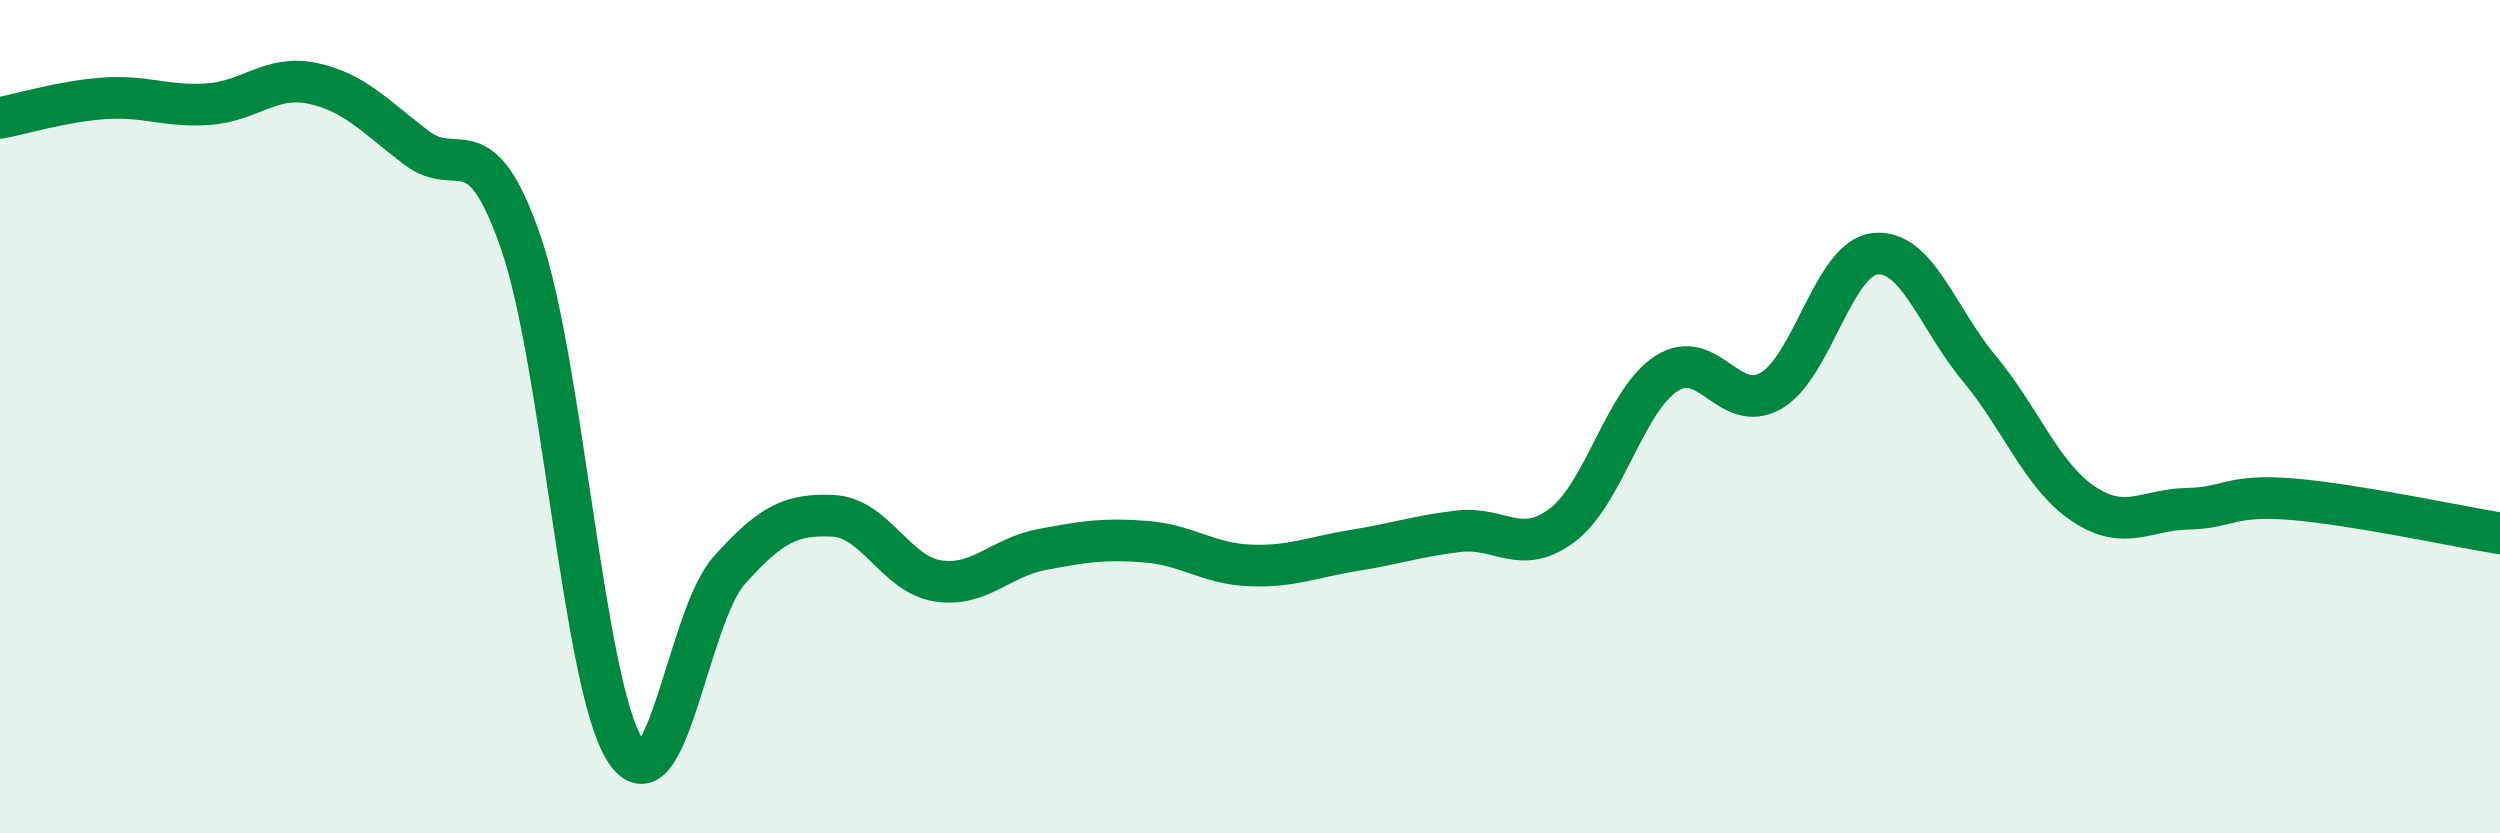
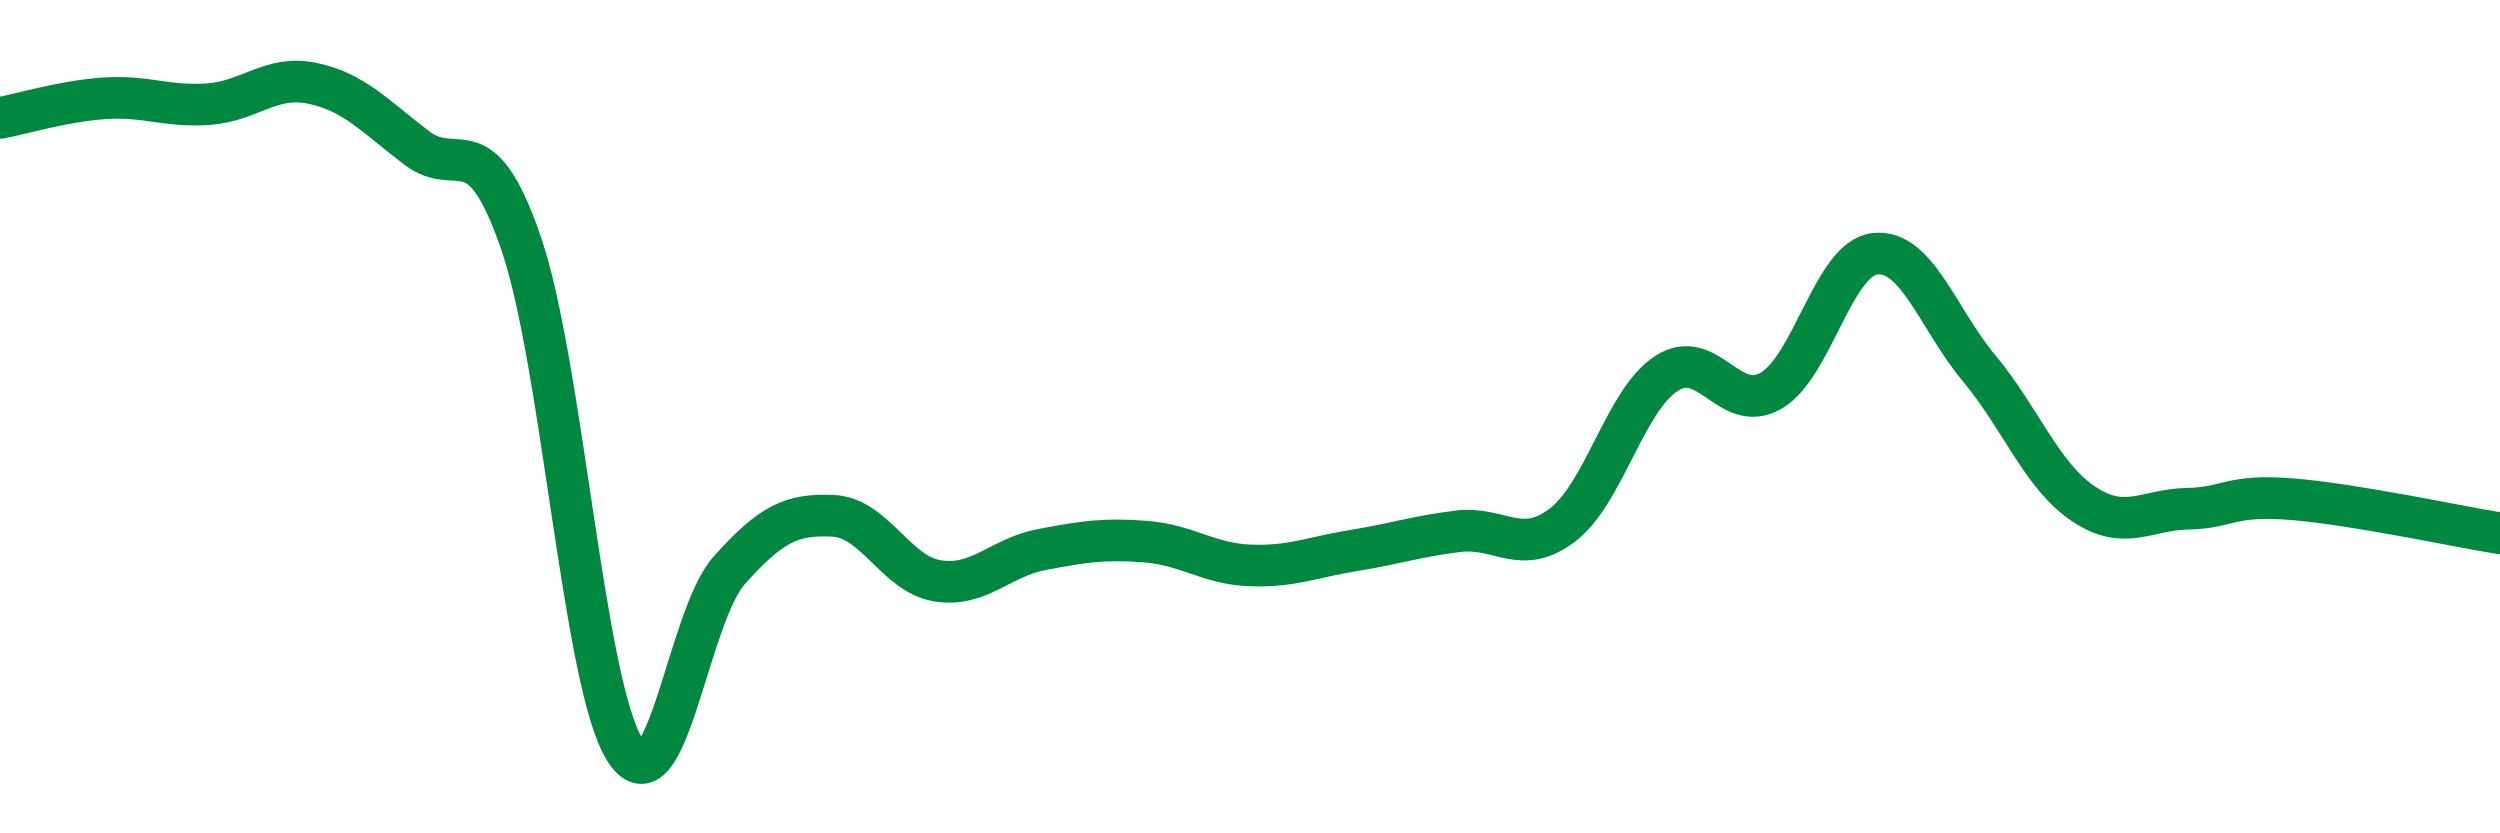
<svg xmlns="http://www.w3.org/2000/svg" width="60" height="20" viewBox="0 0 60 20">
-   <path d="M 0,2.83 C 0.5,2.74 1.5,2.43 2.5,2.36 C 3.5,2.29 4,2.57 5,2.5 C 6,2.43 6.5,1.79 7.5,2 C 8.5,2.21 9,2.79 10,3.55 C 11,4.31 11.5,2.93 12.5,5.82 C 13.5,8.71 14,16.43 15,18 C 16,19.57 16.5,14.81 17.5,13.69 C 18.5,12.57 19,12.33 20,12.38 C 21,12.43 21.5,13.78 22.5,13.94 C 23.5,14.1 24,13.38 25,13.19 C 26,13 26.5,12.92 27.5,13 C 28.5,13.08 29,13.53 30,13.57 C 31,13.61 31.5,13.37 32.5,13.21 C 33.5,13.05 34,12.87 35,12.75 C 36,12.63 36.5,13.36 37.5,12.6 C 38.5,11.84 39,9.6 40,8.96 C 41,8.32 41.5,9.95 42.5,9.38 C 43.5,8.81 44,6.2 45,6.09 C 46,5.98 46.5,7.64 47.5,8.84 C 48.5,10.04 49,11.42 50,12.09 C 51,12.76 51.5,12.23 52.5,12.21 C 53.5,12.19 53.5,11.86 55,11.98 C 56.5,12.1 59,12.64 60,12.8L60 20L0 20Z" fill="#008740" opacity="0.1" stroke-linecap="round" stroke-linejoin="round" />
  <path d="M 0,2.83 C 0.5,2.74 1.5,2.43 2.5,2.36 C 3.5,2.29 4,2.57 5,2.5 C 6,2.43 6.5,1.79 7.5,2 C 8.5,2.21 9,2.79 10,3.55 C 11,4.31 11.5,2.93 12.5,5.82 C 13.5,8.71 14,16.43 15,18 C 16,19.57 16.5,14.81 17.5,13.69 C 18.5,12.57 19,12.33 20,12.38 C 21,12.43 21.5,13.78 22.5,13.94 C 23.5,14.1 24,13.38 25,13.19 C 26,13 26.5,12.92 27.5,13 C 28.5,13.08 29,13.53 30,13.57 C 31,13.61 31.5,13.37 32.5,13.21 C 33.5,13.05 34,12.87 35,12.75 C 36,12.63 36.5,13.36 37.5,12.6 C 38.5,11.84 39,9.6 40,8.96 C 41,8.32 41.5,9.95 42.5,9.38 C 43.5,8.81 44,6.2 45,6.09 C 46,5.98 46.5,7.64 47.5,8.84 C 48.5,10.04 49,11.42 50,12.09 C 51,12.76 51.5,12.23 52.5,12.21 C 53.5,12.19 53.5,11.86 55,11.98 C 56.5,12.1 59,12.64 60,12.8" stroke="#008740" stroke-width="1" fill="none" stroke-linecap="round" stroke-linejoin="round" />
</svg>